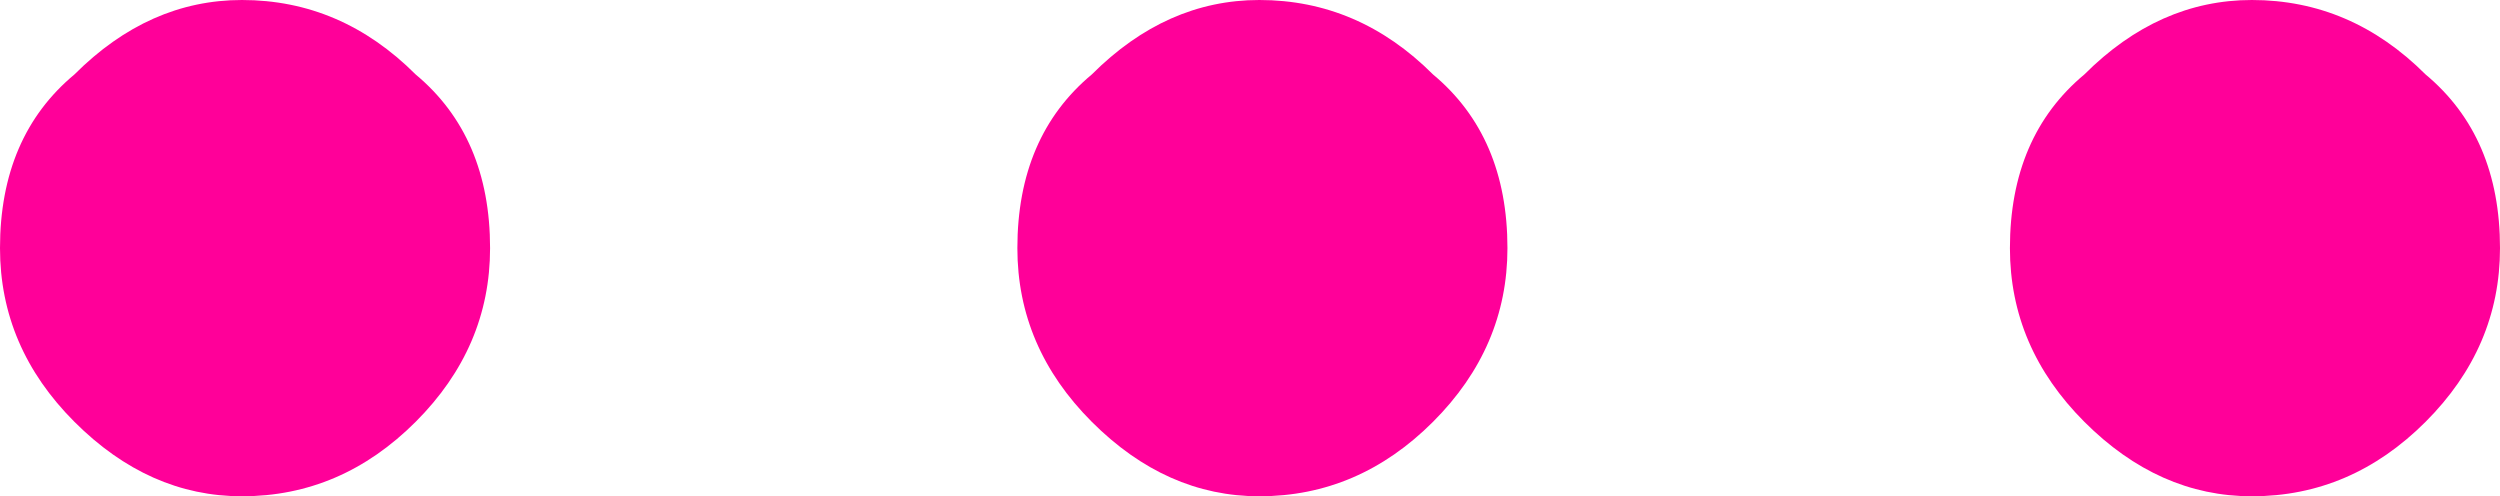
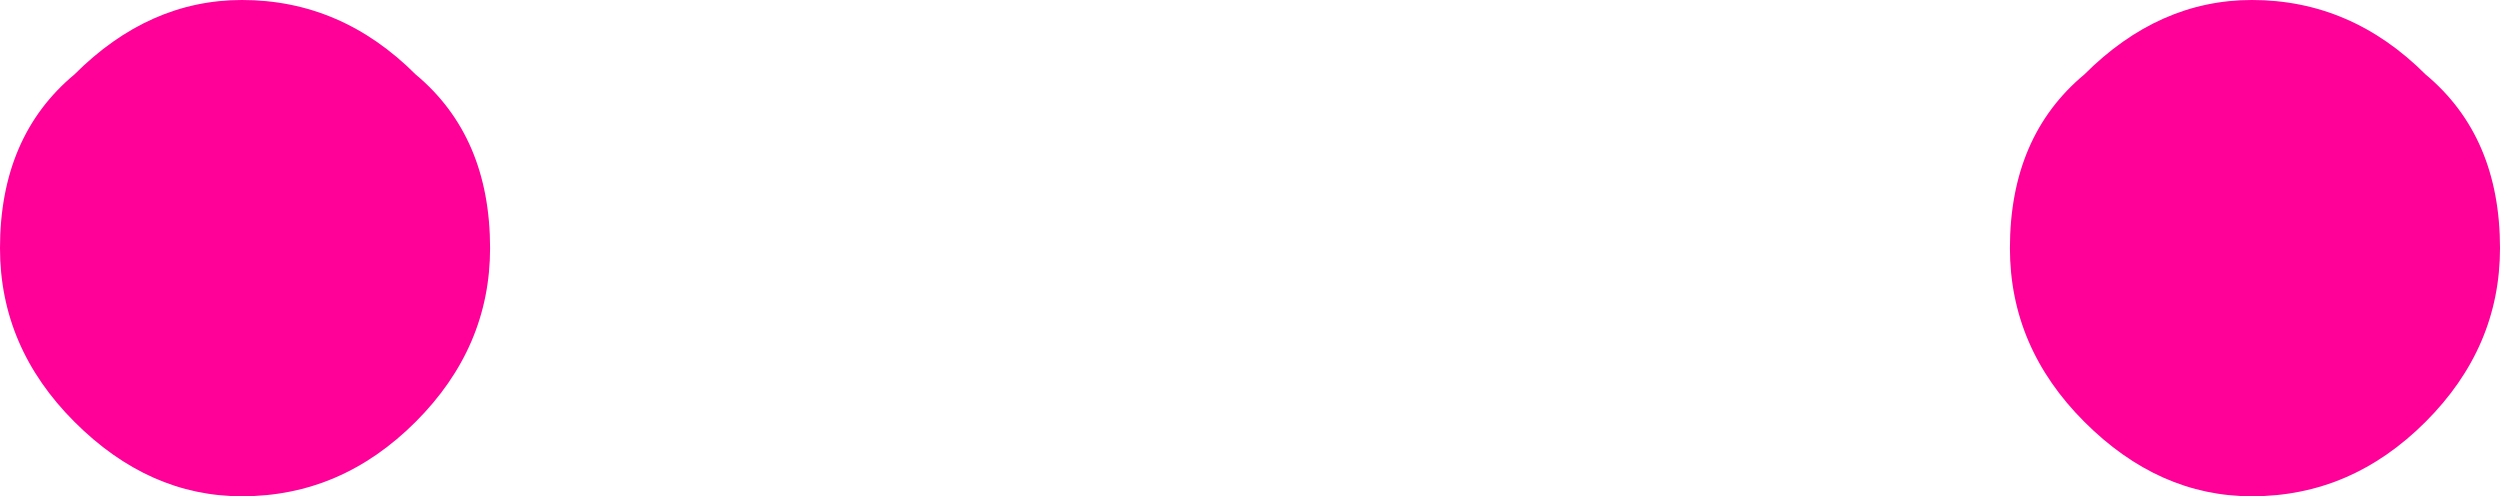
<svg xmlns="http://www.w3.org/2000/svg" height="4.0px" width="20.15px">
  <g transform="matrix(1.0, 0.0, 0.0, 1.0, 10.05, 2.0)">
    <path d="M6.15 0.0 Q6.15 -0.9 6.75 -1.4 7.35 -2.0 8.1 -2.0 8.9 -2.0 9.5 -1.4 10.1 -0.9 10.1 0.0 10.1 0.8 9.5 1.4 8.9 2.0 8.1 2.0 7.35 2.0 6.75 1.4 6.15 0.8 6.15 0.0" fill="#ff0099" fill-rule="evenodd" stroke="none" />
-     <path d="M-1.85 0.0 Q-1.85 -0.9 -1.25 -1.4 -0.65 -2.0 0.1 -2.0 0.9 -2.0 1.5 -1.4 2.1 -0.9 2.1 0.0 2.1 0.8 1.5 1.4 0.9 2.0 0.1 2.0 -0.65 2.0 -1.25 1.4 -1.85 0.8 -1.85 0.0" fill="#ff0099" fill-rule="evenodd" stroke="none" />
    <path d="M-10.05 0.0 Q-10.05 -0.9 -9.45 -1.4 -8.85 -2.0 -8.1 -2.0 -7.3 -2.0 -6.7 -1.4 -6.1 -0.9 -6.1 0.0 -6.1 0.8 -6.7 1.4 -7.3 2.0 -8.1 2.0 -8.85 2.0 -9.45 1.4 -10.05 0.8 -10.05 0.0" fill="#ff0099" fill-rule="evenodd" stroke="none" />
  </g>
</svg>